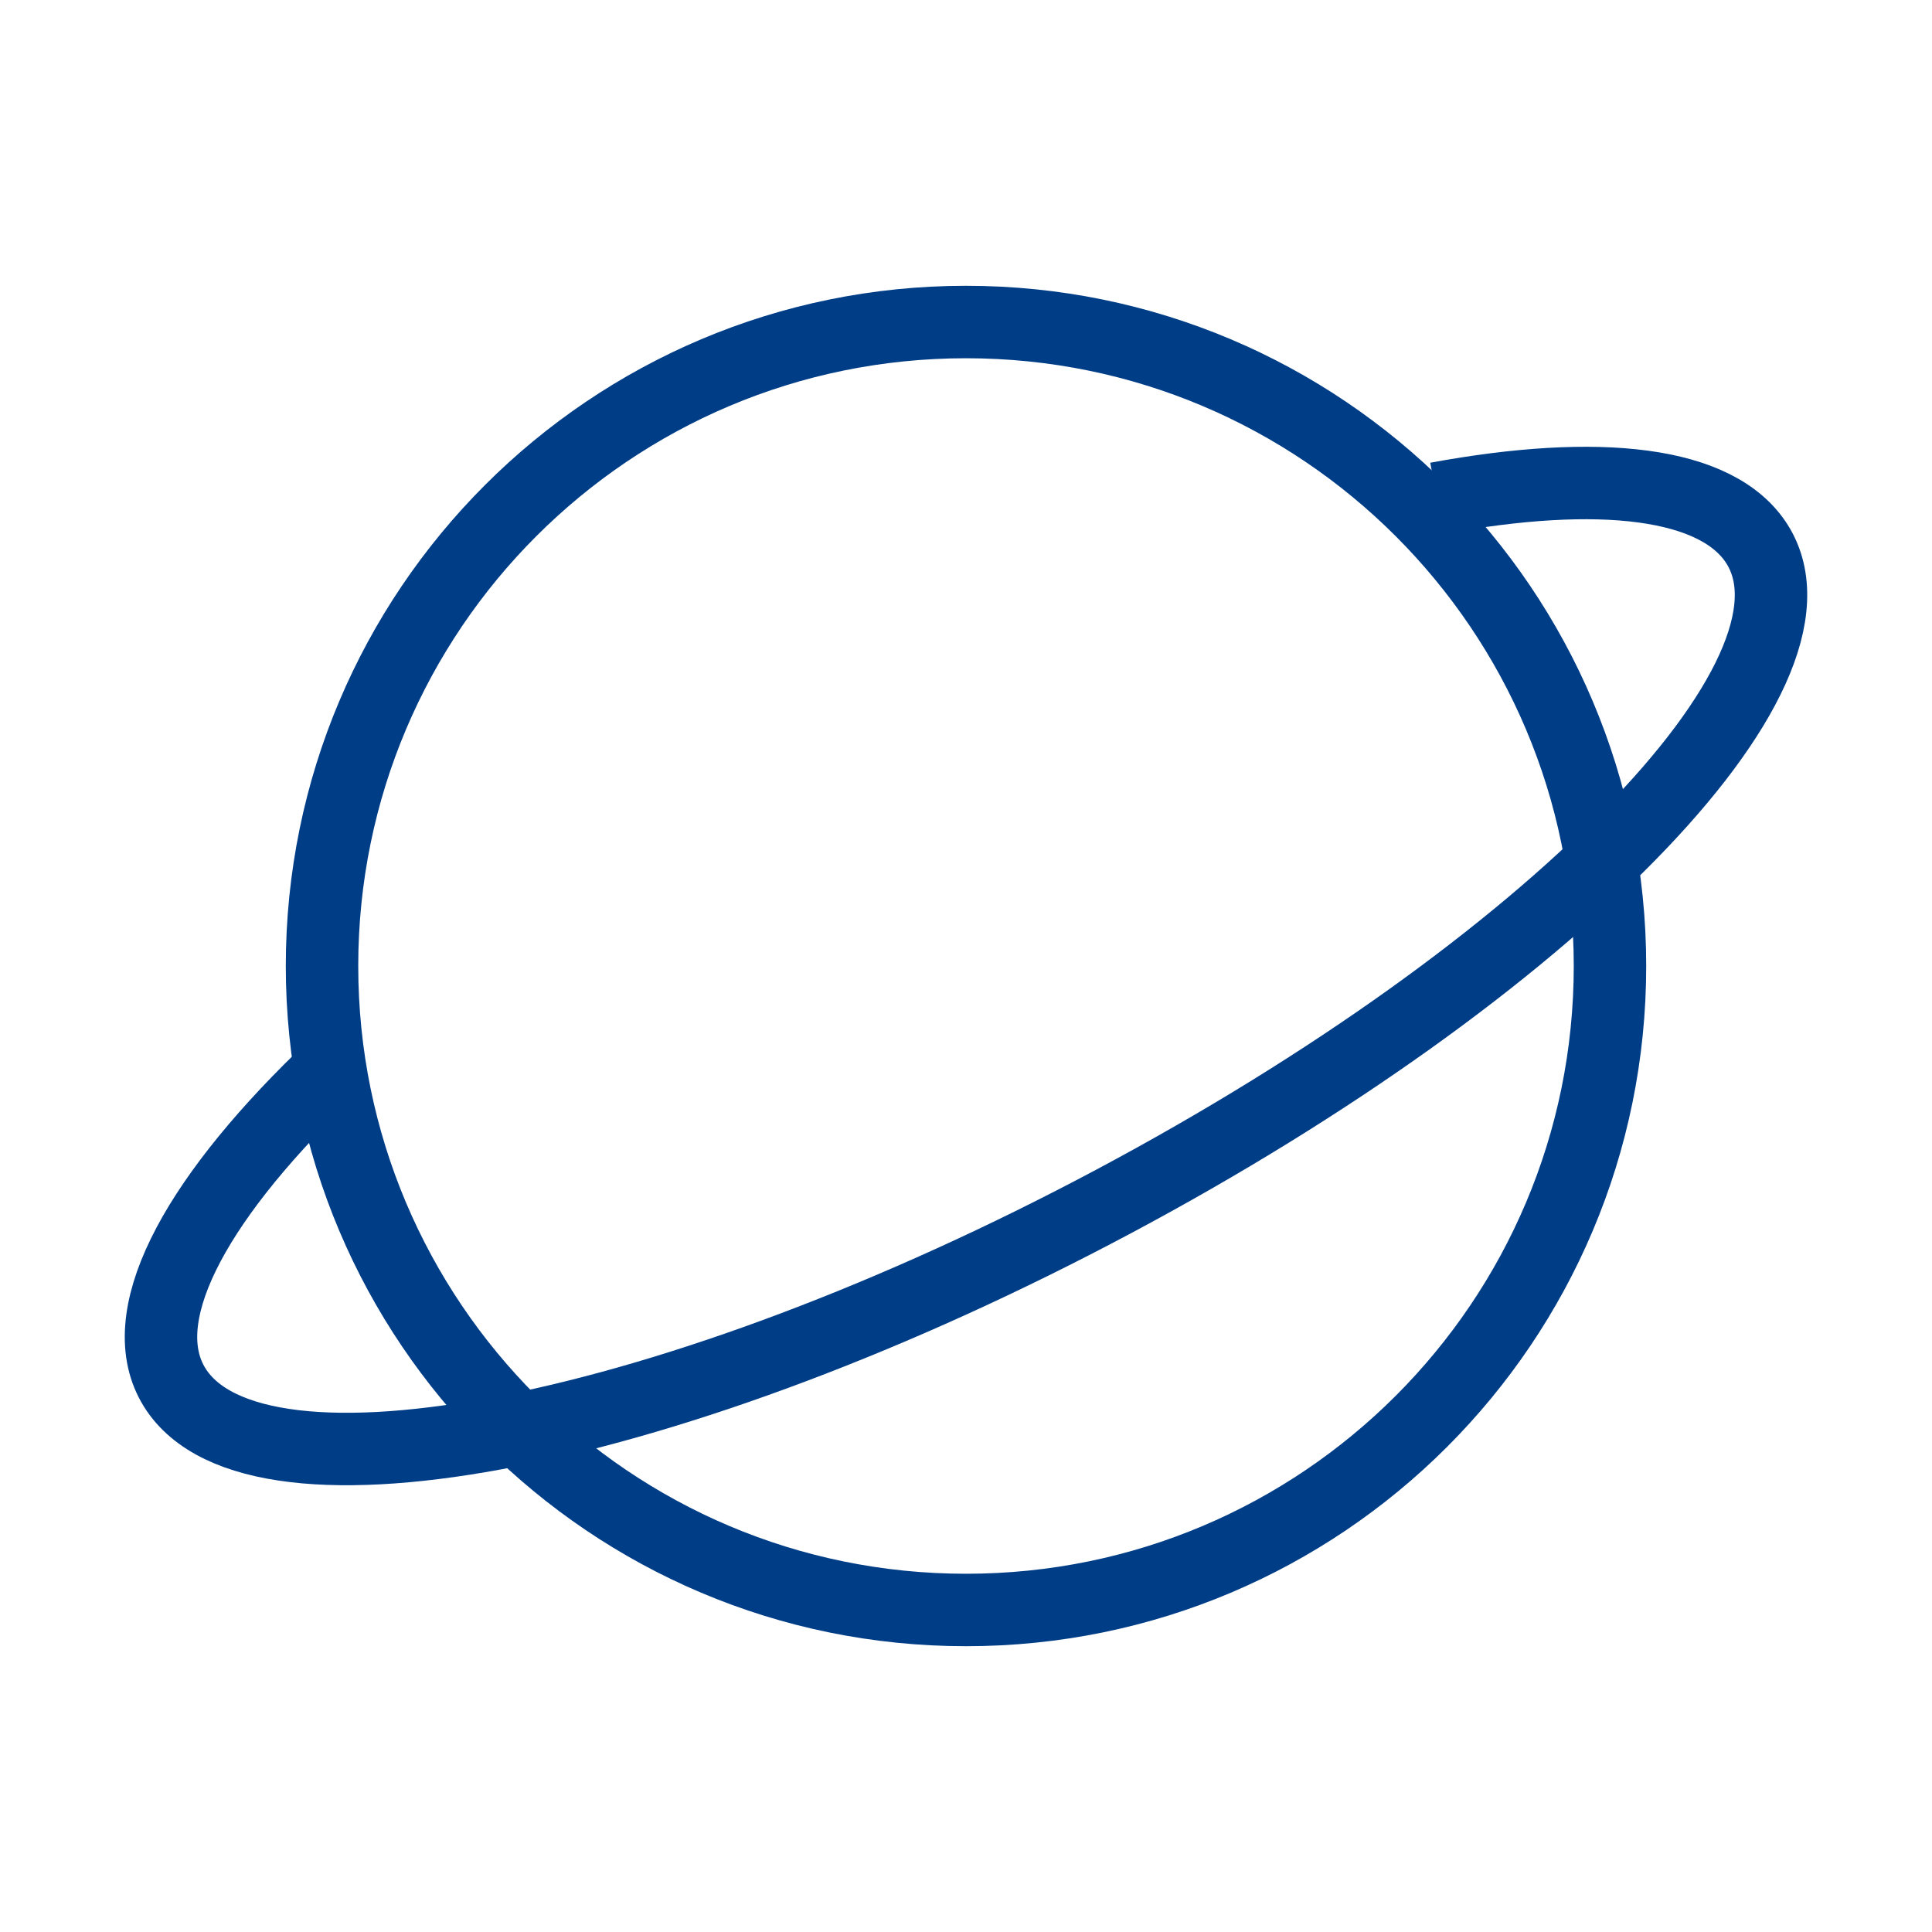
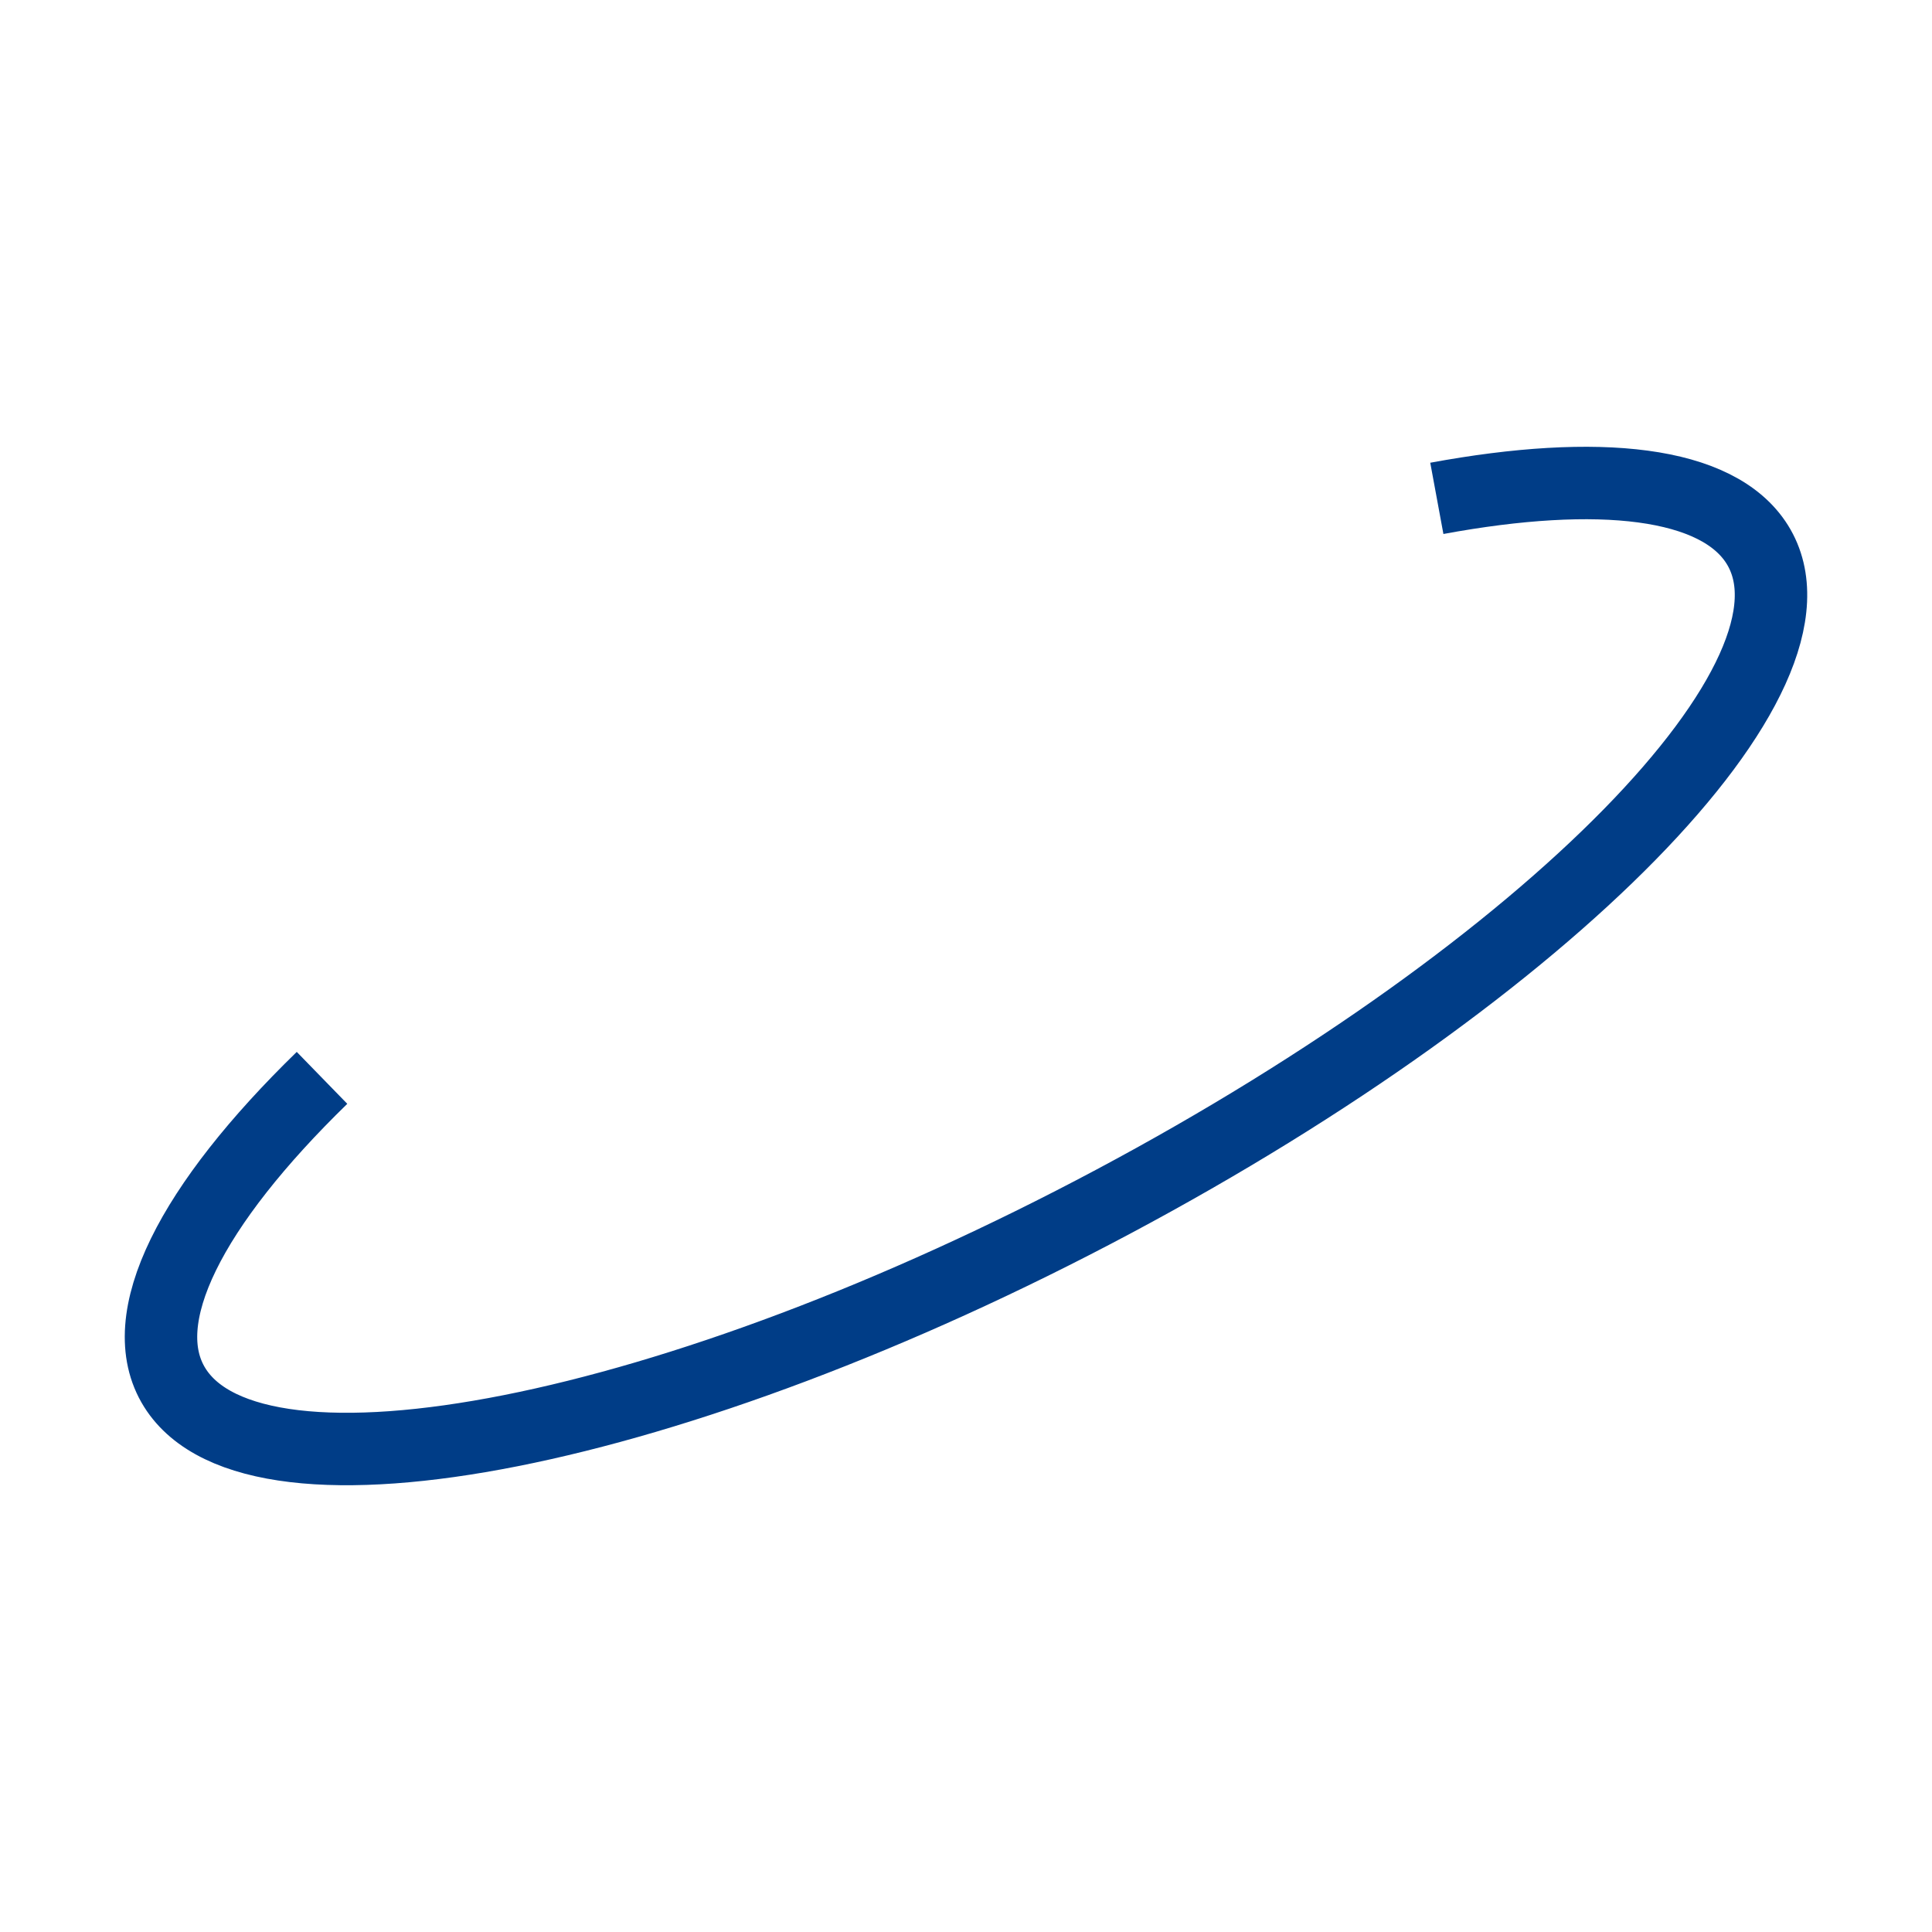
<svg xmlns="http://www.w3.org/2000/svg" width="40" height="40" viewBox="0 0 40 40" fill="none">
-   <path d="M33.333 20C33.333 27.364 27.364 33.333 20 33.333C12.636 33.333 6.667 27.364 6.667 20C6.667 12.636 12.636 6.667 20 6.667C27.364 6.667 33.333 12.636 33.333 20Z" stroke="#003D87" stroke-width="1.5" />
  <path d="M29.748 10.318C33.101 9.699 35.565 9.967 36.382 11.272C38.067 13.966 32.099 20.057 23.052 24.877C14.004 29.698 5.303 31.422 3.618 28.728C2.729 27.307 3.969 24.942 6.667 22.316" stroke="#003D87" stroke-width="1.5" />
</svg>